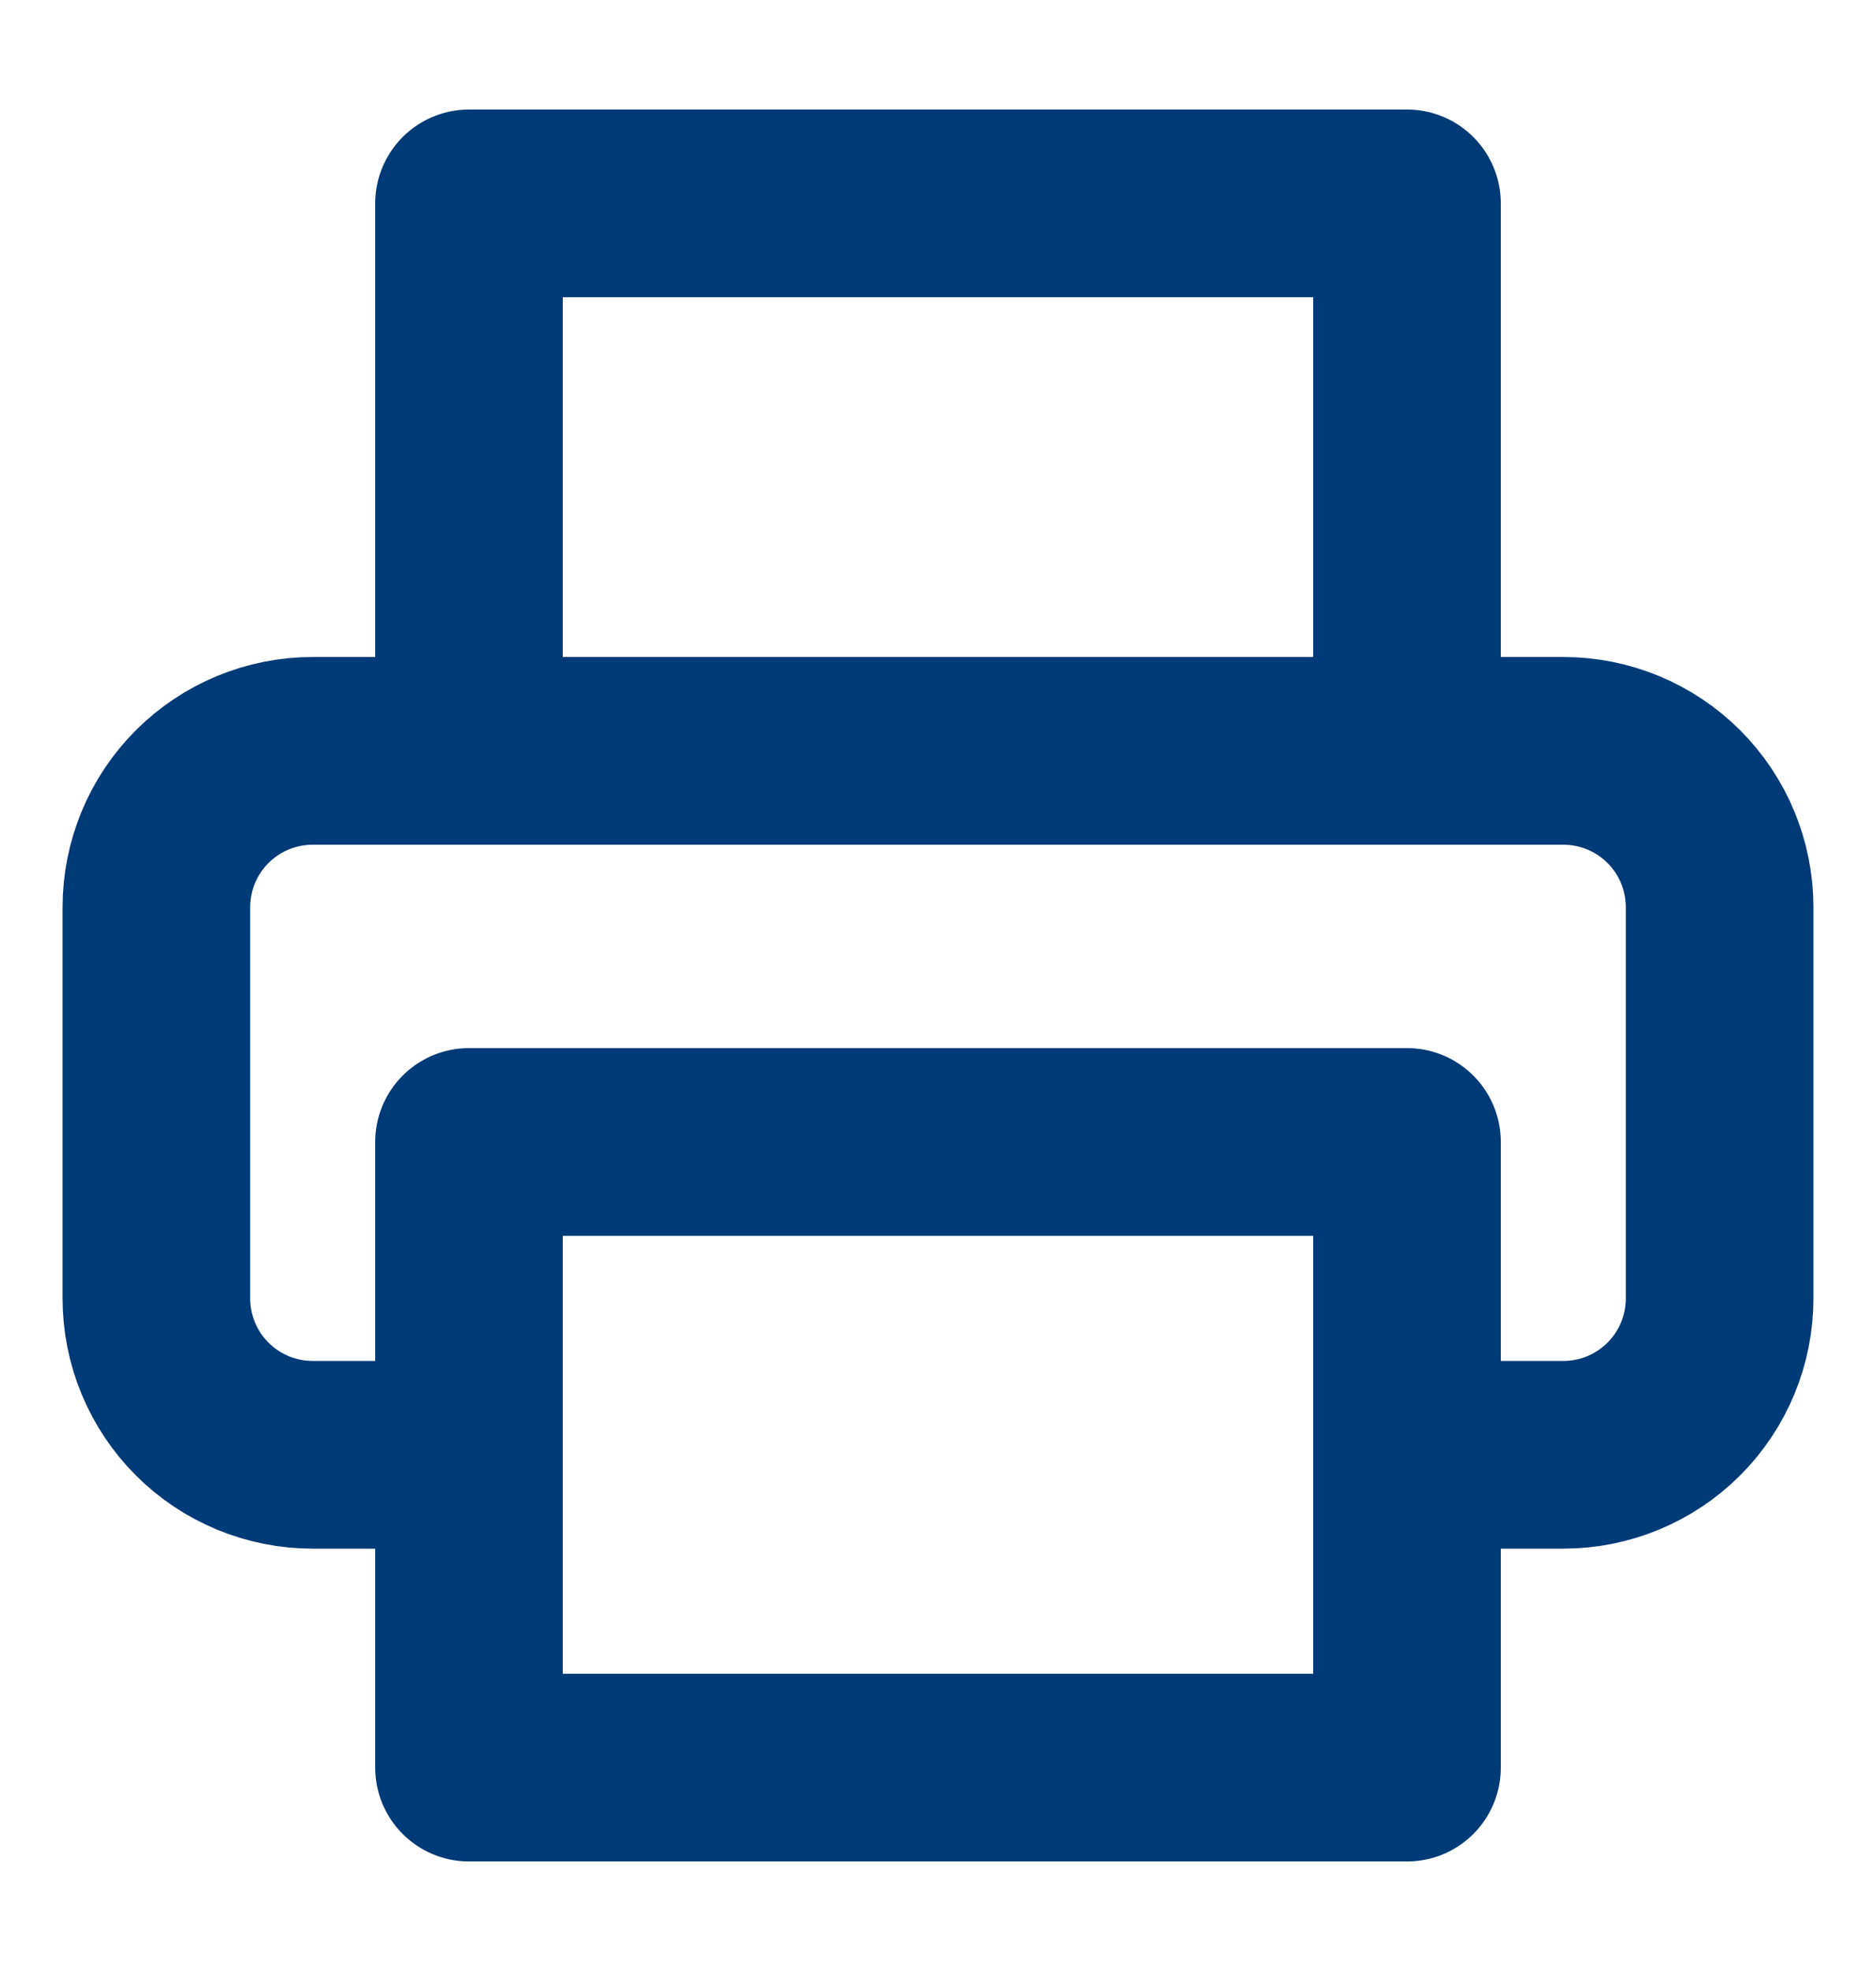
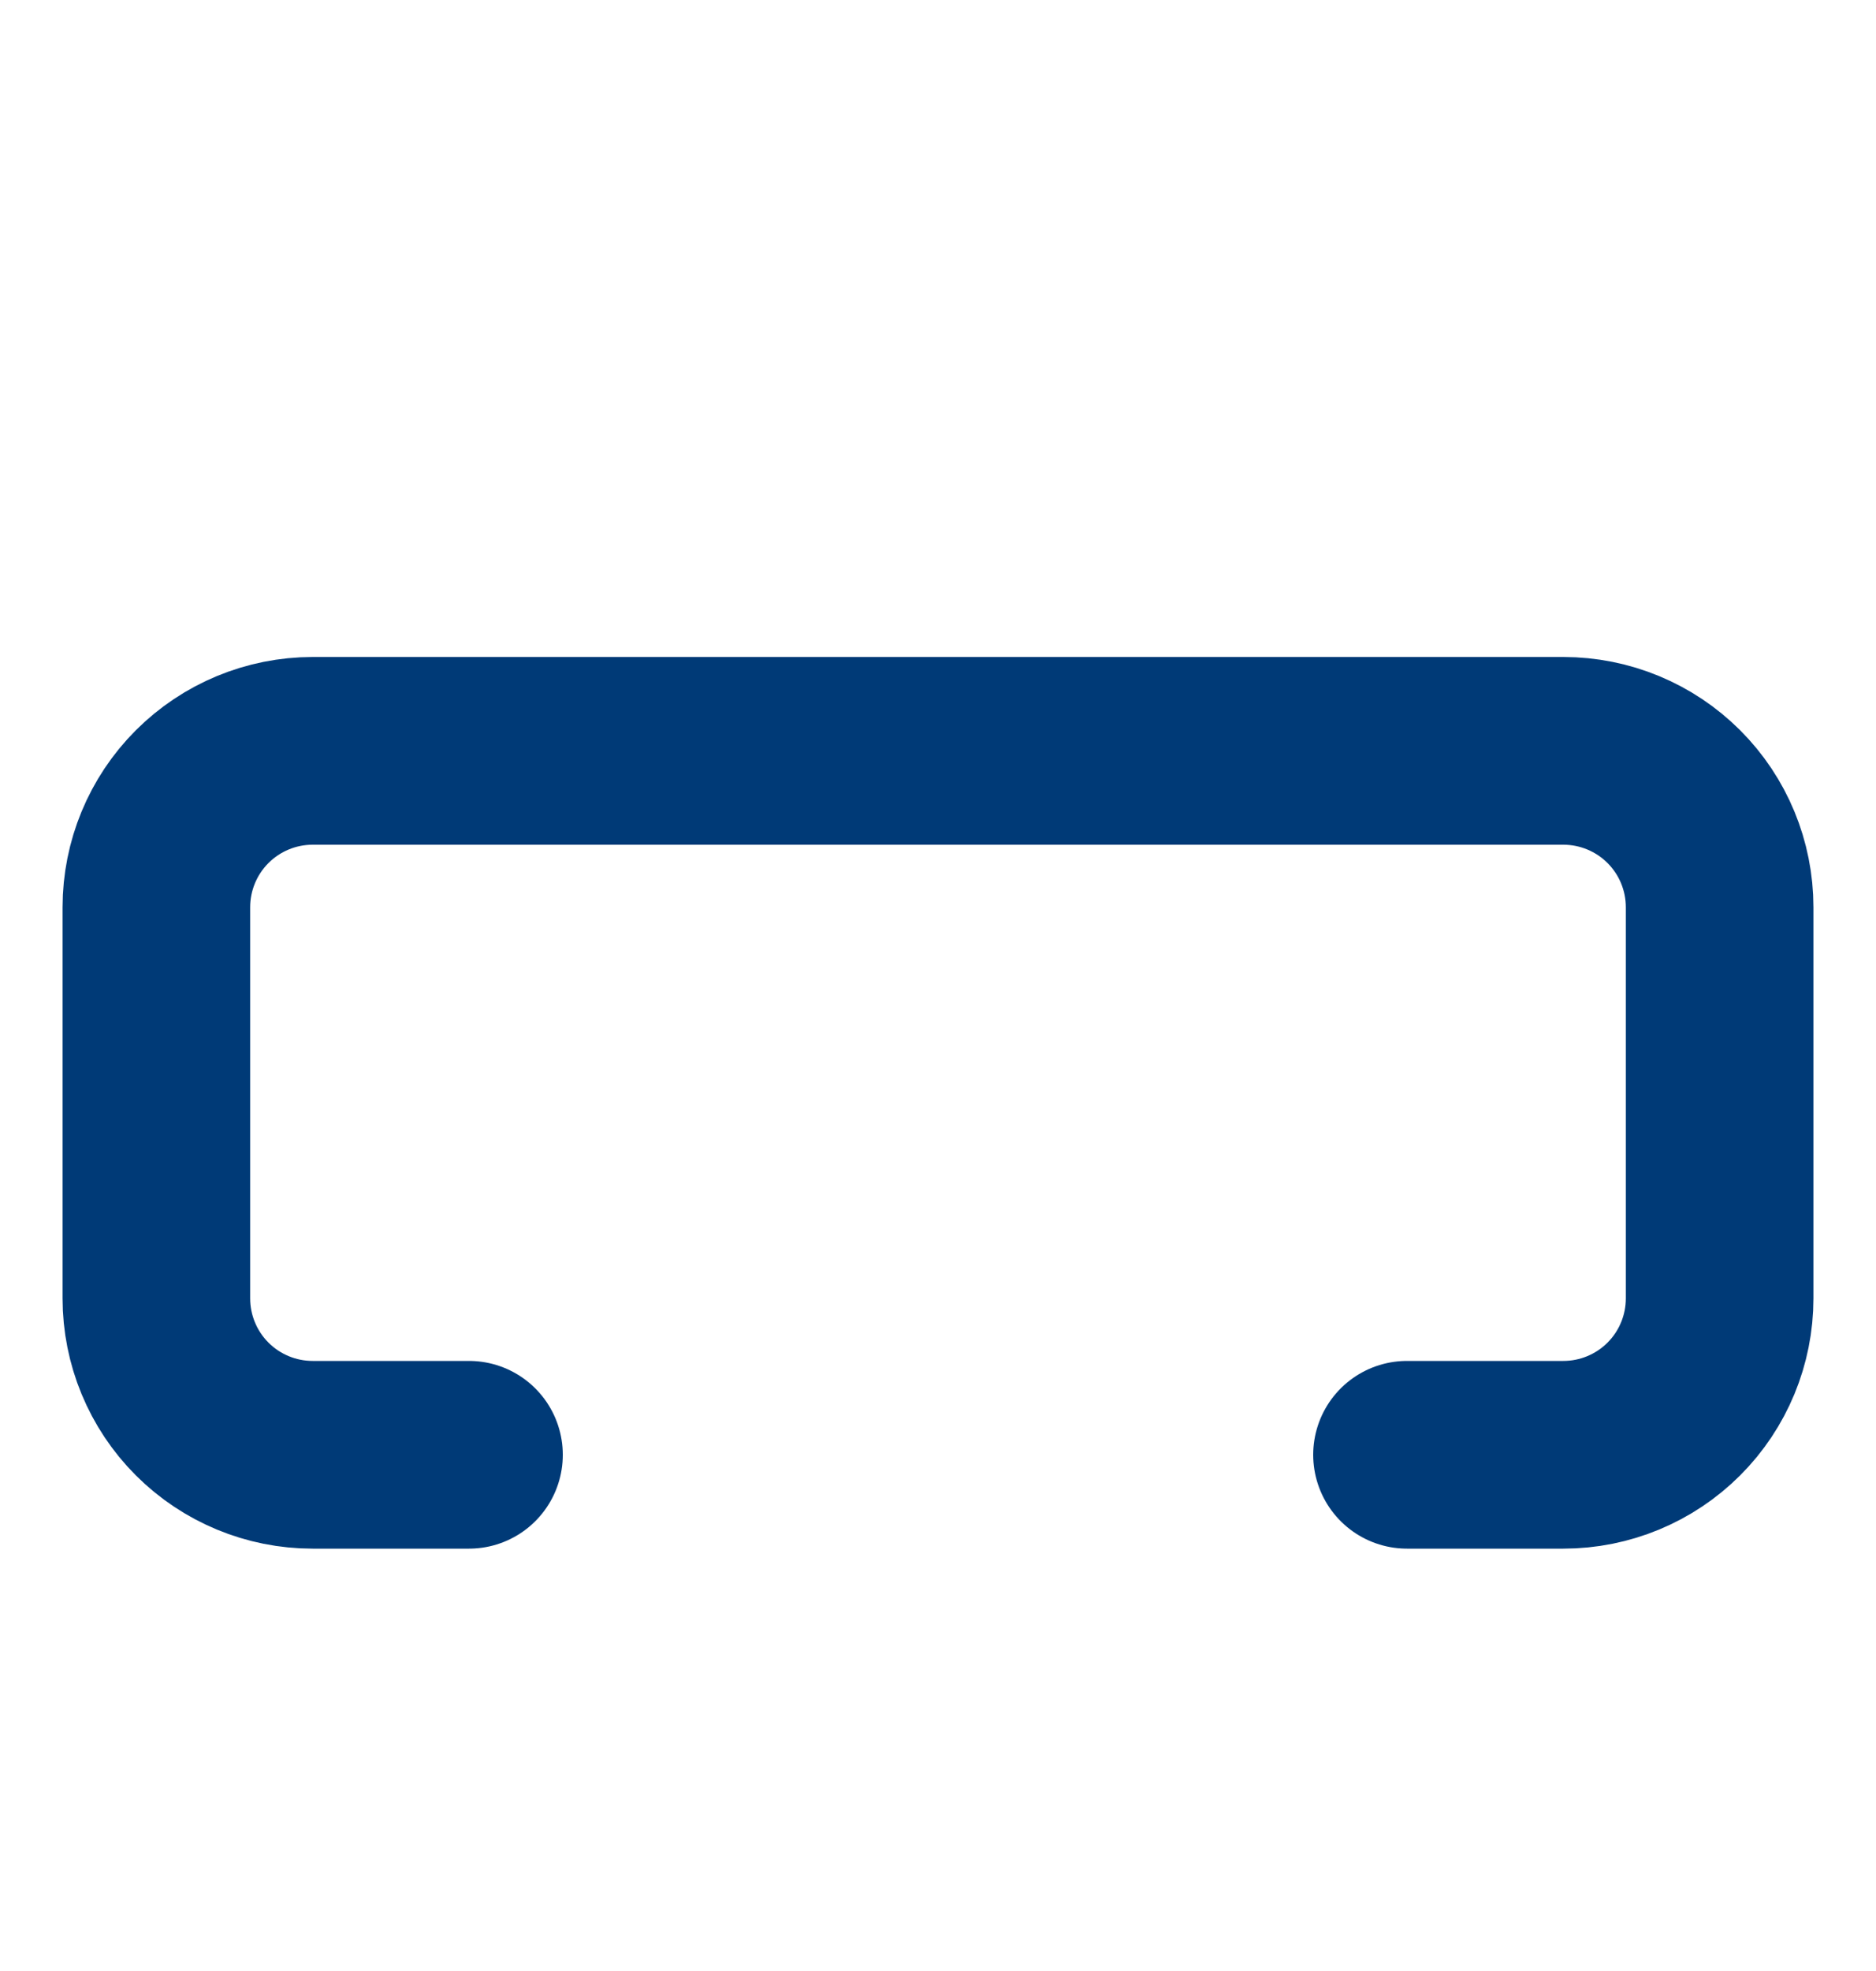
<svg xmlns="http://www.w3.org/2000/svg" width="20" height="21" viewBox="0 0 20 21" fill="none">
-   <path d="M5 8V2.167H15V8" stroke="#003A77" stroke-width="2" stroke-linecap="round" stroke-linejoin="round" />
  <path d="M5 15.5H3.333C2.891 15.5 2.467 15.324 2.155 15.012C1.842 14.699 1.667 14.275 1.667 13.833V9.667C1.667 9.225 1.842 8.801 2.155 8.488C2.467 8.176 2.891 8 3.333 8H16.667C17.109 8 17.533 8.176 17.845 8.488C18.158 8.801 18.333 9.225 18.333 9.667V13.833C18.333 14.275 18.158 14.699 17.845 15.012C17.533 15.324 17.109 15.5 16.667 15.5H15" stroke="#003A77" stroke-width="2" stroke-linecap="round" stroke-linejoin="round" />
-   <path d="M15 12.167H5V18.833H15V12.167Z" stroke="#003A77" stroke-width="2" stroke-linecap="round" stroke-linejoin="round" />
</svg>